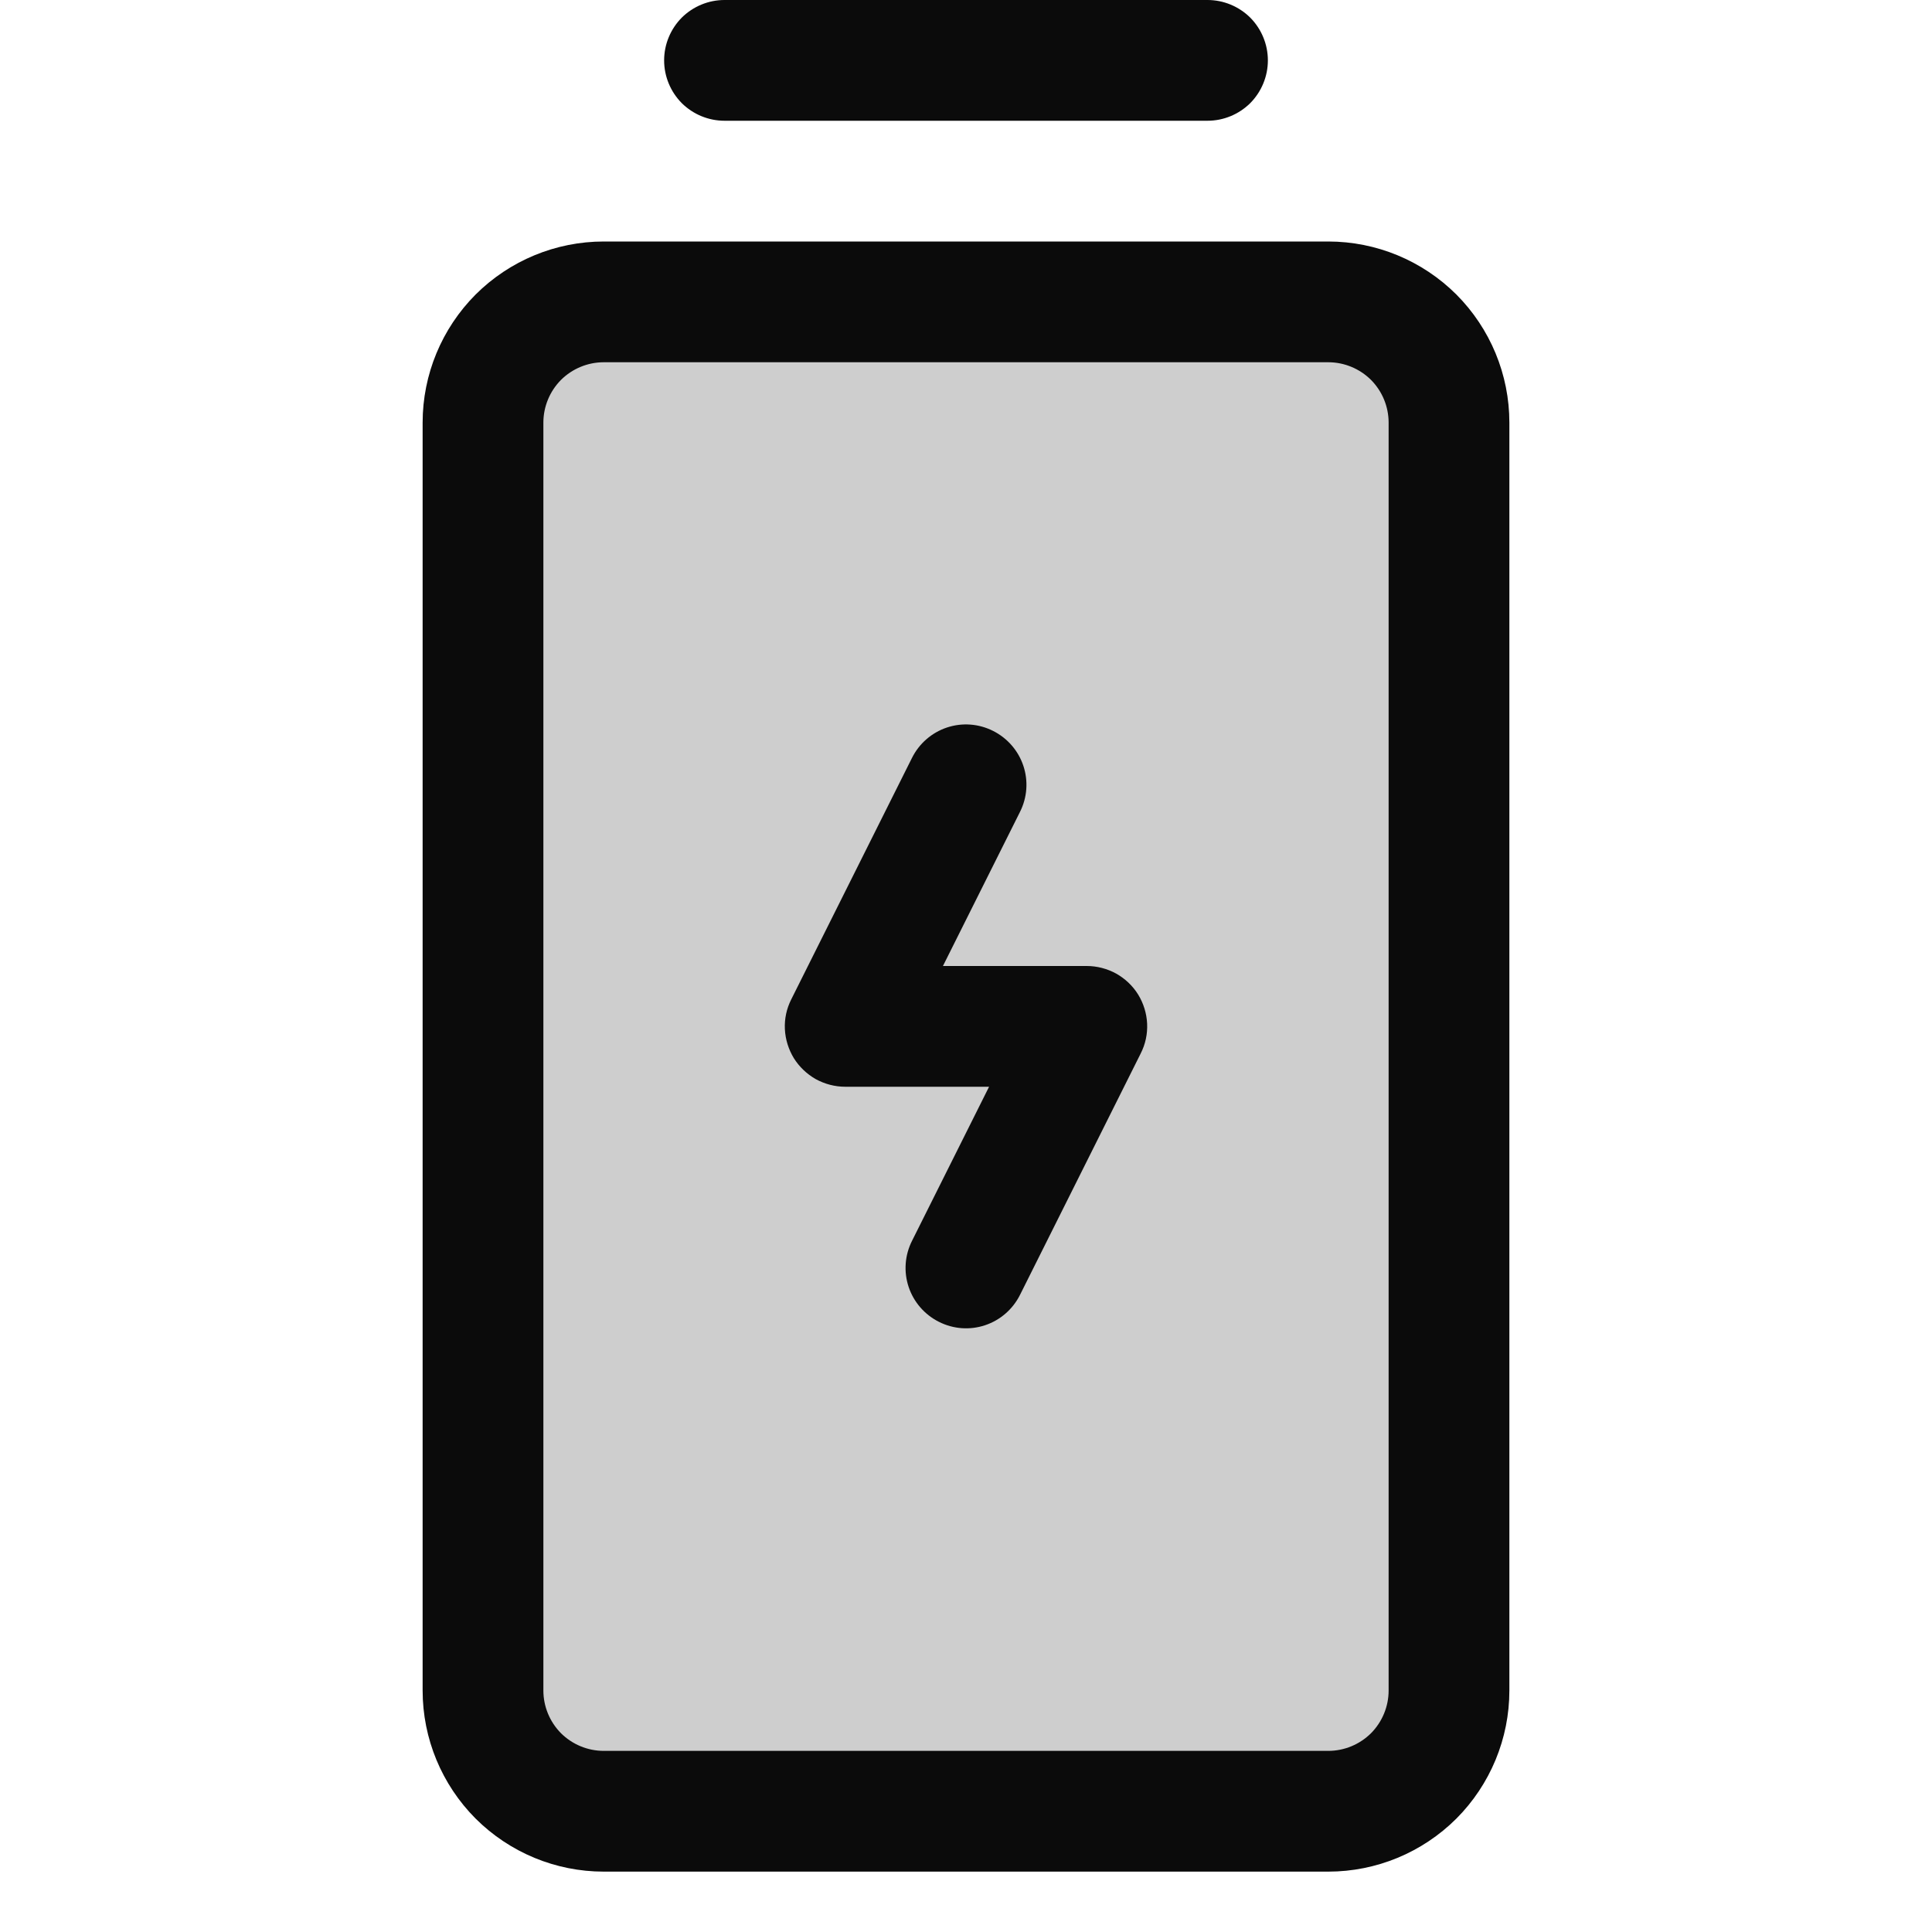
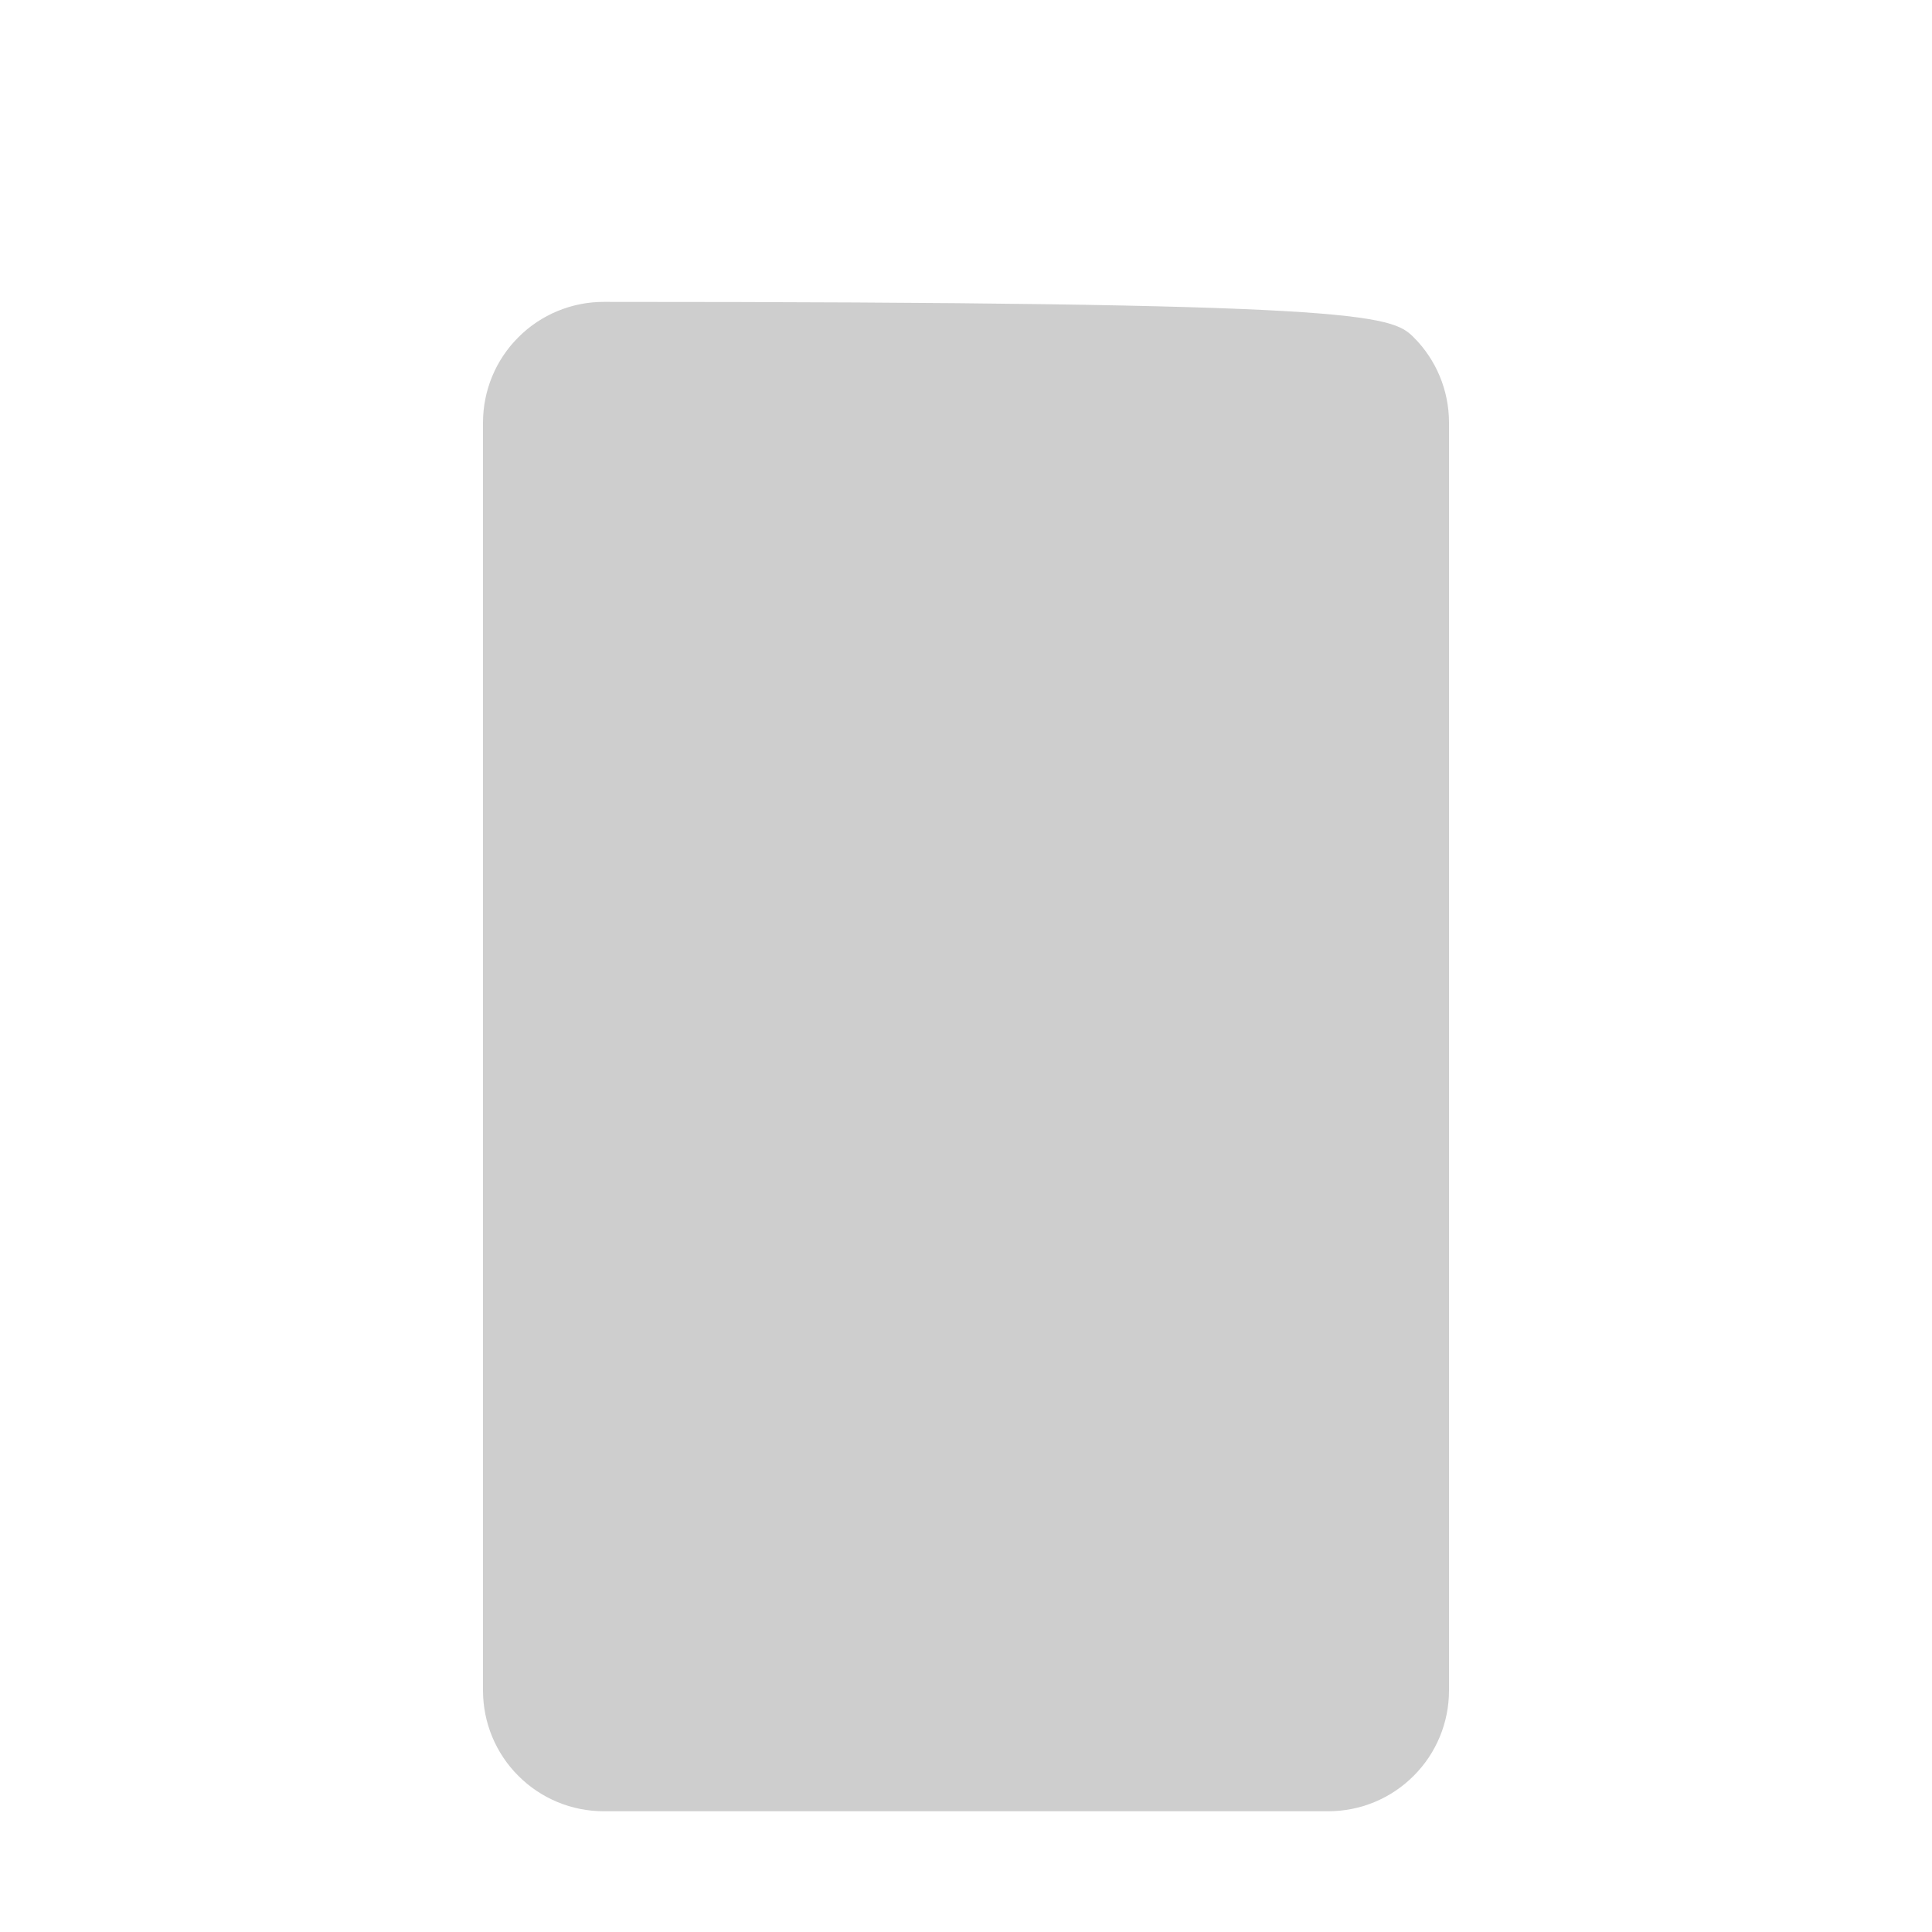
<svg xmlns="http://www.w3.org/2000/svg" width="16" height="16" viewBox="0 0 16 16" fill="none">
  <g clip-path="url(#clip0_32292_4567)">
-     <path opacity="0.2" d="M12 3.5V14C12 14.265 11.895 14.52 11.707 14.707C11.52 14.895 11.265 15 11 15H5C4.735 15 4.48 14.895 4.293 14.707C4.105 14.52 4 14.265 4 14V3.5C4 3.235 4.105 2.98 4.293 2.793C4.48 2.605 4.735 2.5 5 2.5H11C11.265 2.5 11.52 2.605 11.707 2.793C11.895 2.98 12 3.235 12 3.5Z" fill="#0B0B0B" />
-     <path d="M9.426 8.237C9.47 8.309 9.496 8.392 9.5 8.477C9.504 8.563 9.486 8.647 9.447 8.724L8.447 10.724C8.388 10.842 8.284 10.933 8.158 10.975C8.032 11.017 7.895 11.007 7.776 10.947C7.658 10.888 7.567 10.784 7.525 10.658C7.483 10.532 7.493 10.395 7.553 10.276L8.191 9H7C6.915 9 6.831 8.978 6.756 8.937C6.682 8.895 6.619 8.835 6.574 8.763C6.53 8.69 6.504 8.608 6.5 8.522C6.496 8.437 6.514 8.353 6.553 8.276L7.553 6.276C7.612 6.158 7.716 6.067 7.842 6.025C7.968 5.983 8.105 5.993 8.224 6.053C8.342 6.112 8.433 6.216 8.475 6.342C8.517 6.468 8.507 6.605 8.447 6.724L7.809 8H9C9.085 8 9.169 8.022 9.244 8.063C9.318 8.105 9.381 8.164 9.426 8.237ZM6 1H10C10.133 1 10.26 0.947 10.354 0.854C10.447 0.76 10.5 0.633 10.5 0.5C10.5 0.367 10.447 0.24 10.354 0.146C10.26 0.053 10.133 0 10 0L6 0C5.867 0 5.74 0.053 5.646 0.146C5.553 0.24 5.5 0.367 5.5 0.5C5.5 0.633 5.553 0.76 5.646 0.854C5.74 0.947 5.867 1 6 1ZM12.5 3.5V14C12.5 14.398 12.342 14.779 12.061 15.061C11.779 15.342 11.398 15.5 11 15.5H5C4.602 15.5 4.221 15.342 3.939 15.061C3.658 14.779 3.5 14.398 3.5 14V3.5C3.5 3.102 3.658 2.721 3.939 2.439C4.221 2.158 4.602 2 5 2H11C11.398 2 11.779 2.158 12.061 2.439C12.342 2.721 12.5 3.102 12.5 3.5ZM11.5 3.5C11.5 3.367 11.447 3.24 11.354 3.146C11.26 3.053 11.133 3 11 3H5C4.867 3 4.74 3.053 4.646 3.146C4.553 3.24 4.5 3.367 4.5 3.5V14C4.5 14.133 4.553 14.26 4.646 14.354C4.74 14.447 4.867 14.5 5 14.5H11C11.133 14.5 11.26 14.447 11.354 14.354C11.447 14.26 11.5 14.133 11.5 14V3.5Z" fill="#0B0B0B" />
+     <path opacity="0.2" d="M12 3.5V14C12 14.265 11.895 14.52 11.707 14.707C11.52 14.895 11.265 15 11 15H5C4.735 15 4.48 14.895 4.293 14.707C4.105 14.52 4 14.265 4 14V3.5C4 3.235 4.105 2.98 4.293 2.793C4.48 2.605 4.735 2.5 5 2.5C11.265 2.5 11.52 2.605 11.707 2.793C11.895 2.98 12 3.235 12 3.5Z" fill="#0B0B0B" />
  </g>
  <defs>
    <clipPath id="clip0_32292_4567">
      <rect width="16" height="16" fill="white" />
    </clipPath>
  </defs>
</svg>